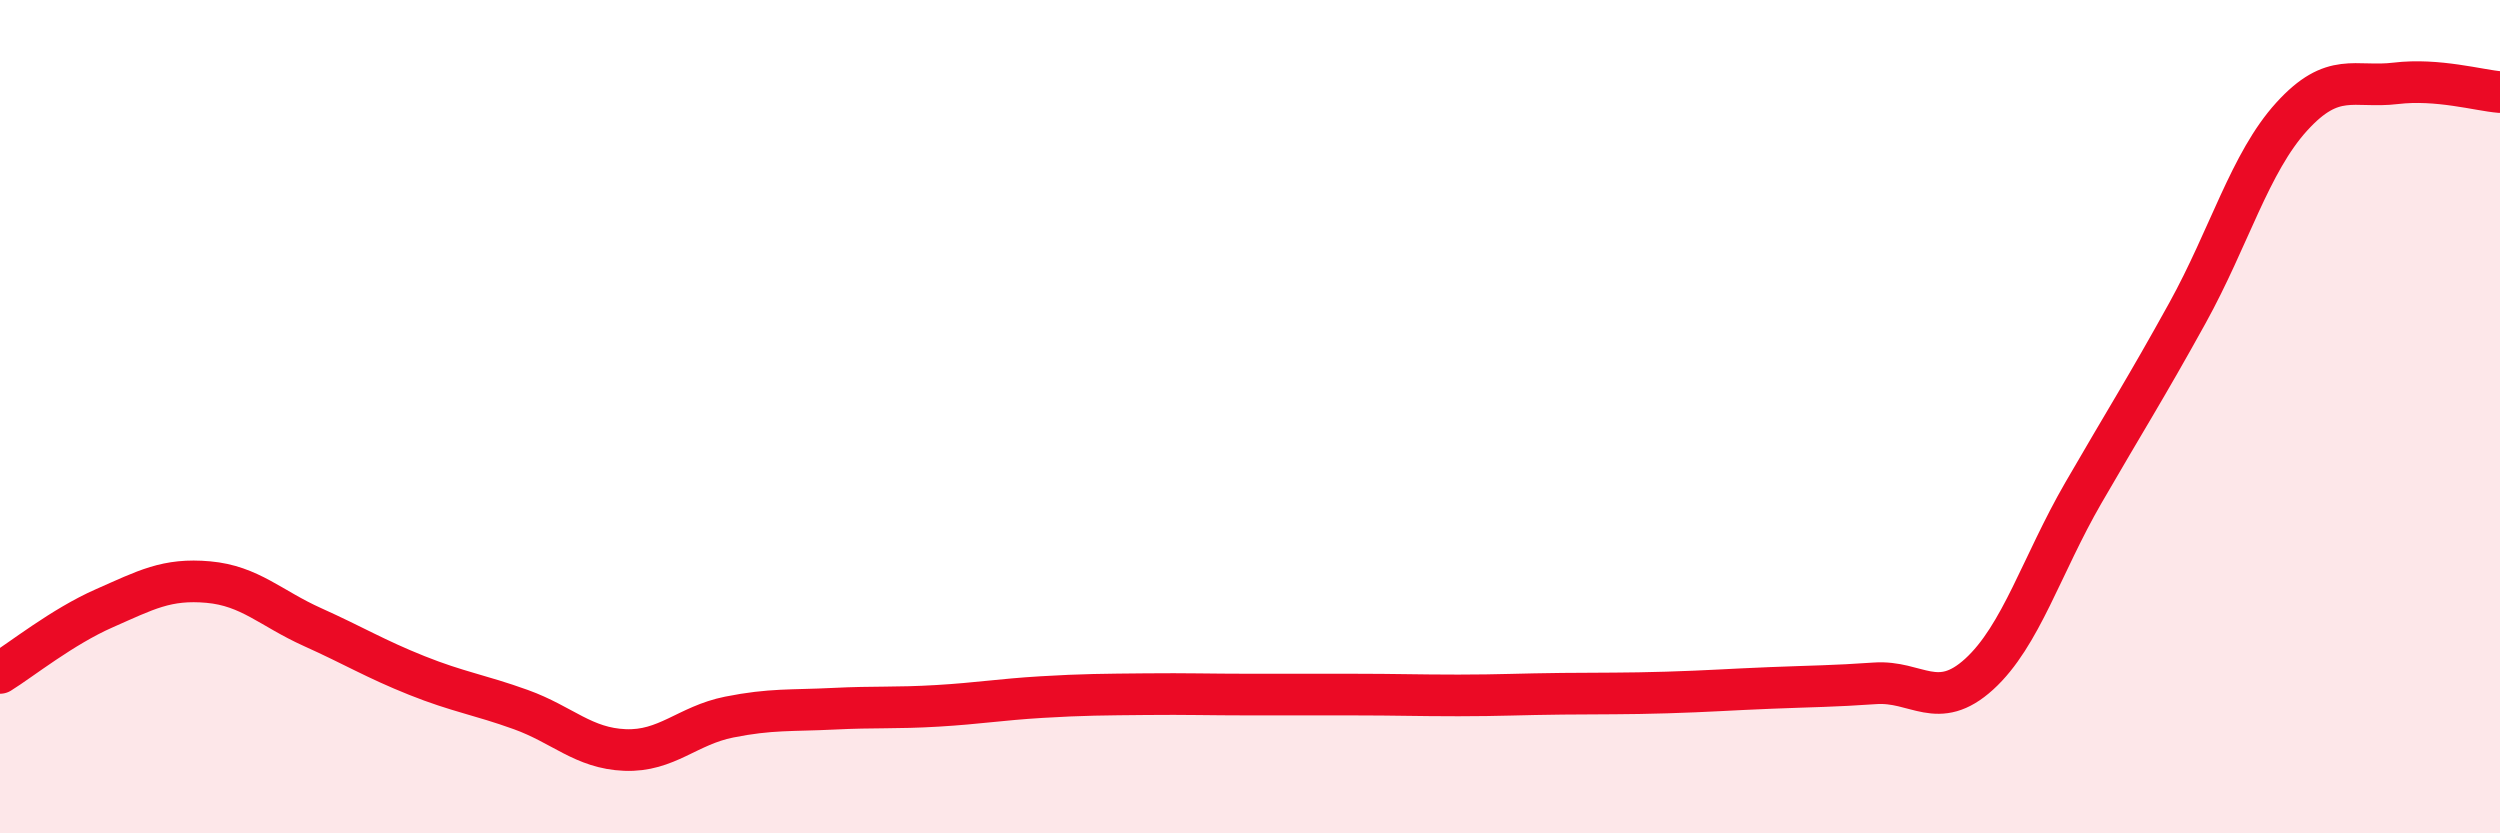
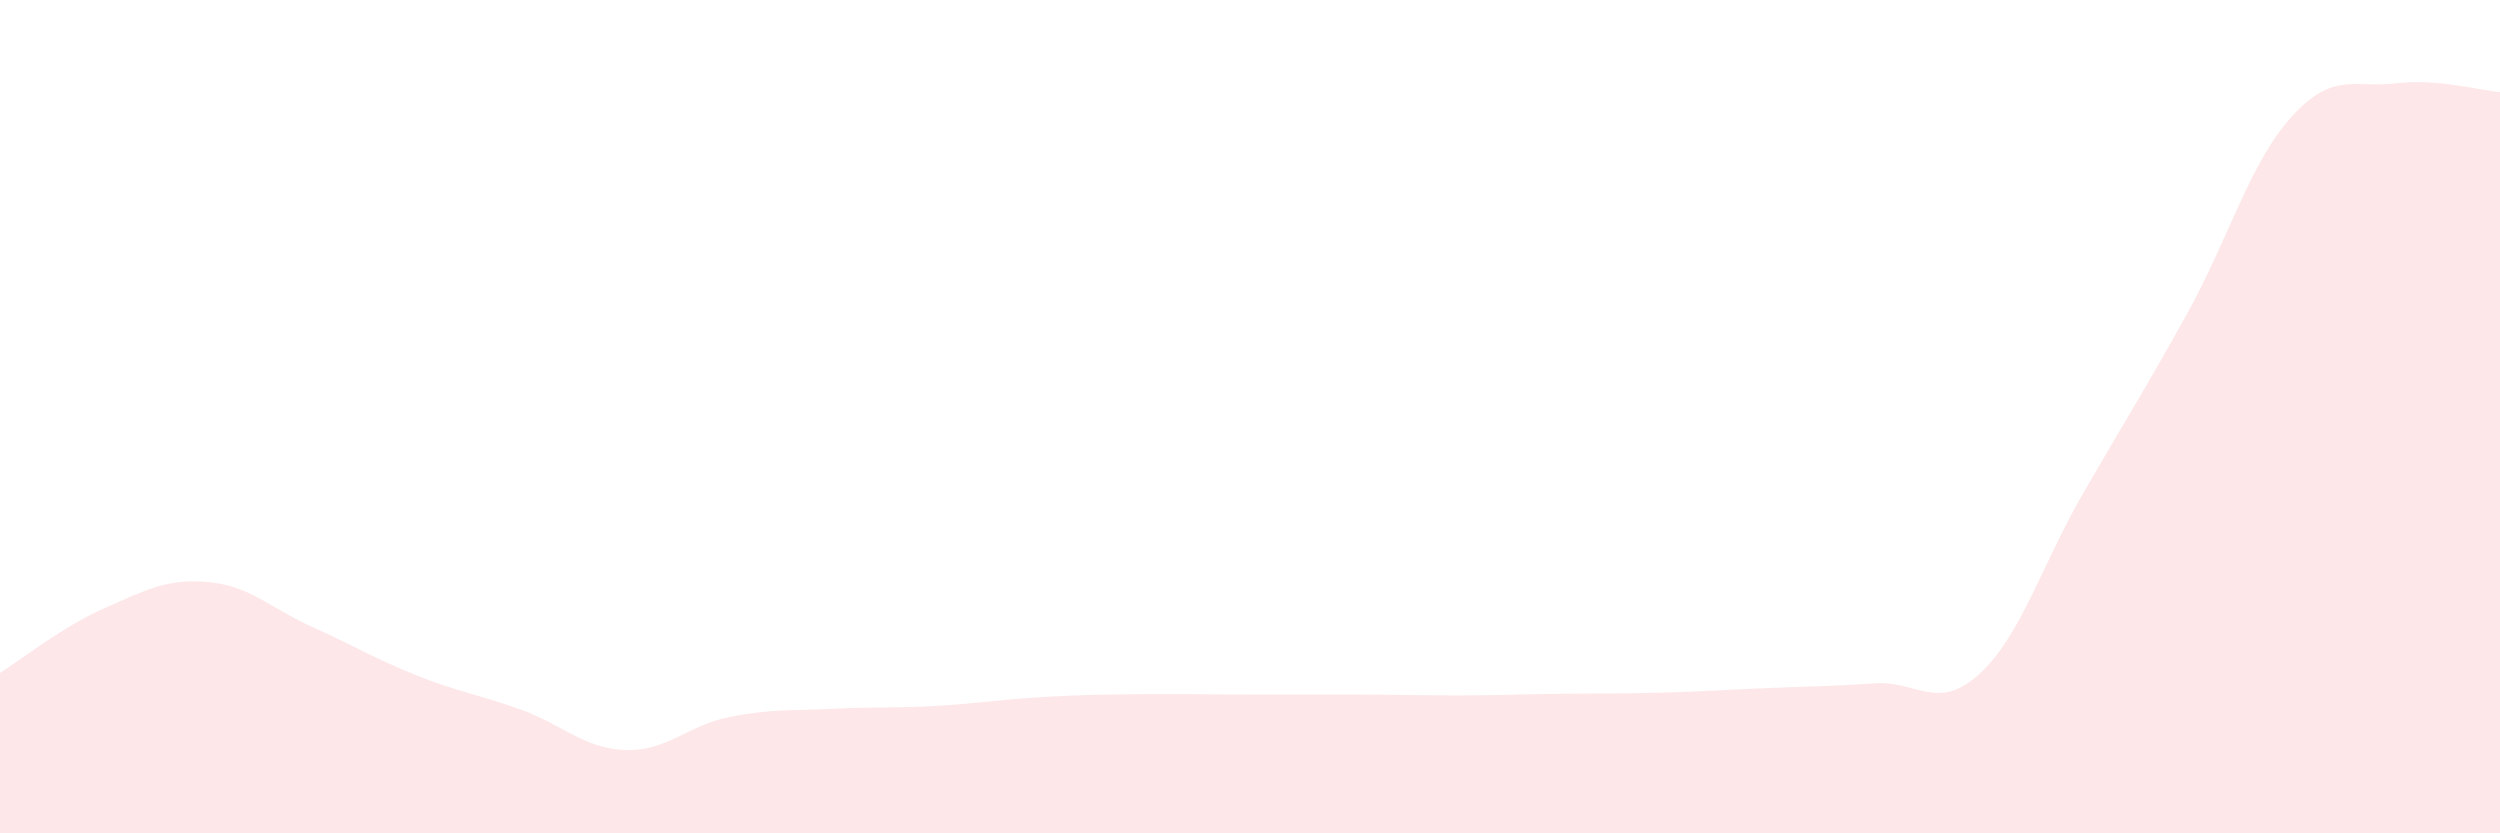
<svg xmlns="http://www.w3.org/2000/svg" width="60" height="20" viewBox="0 0 60 20">
  <path d="M 0,16.15 C 0.5,15.84 1.5,15.04 2.5,14.6 C 3.5,14.16 4,13.88 5,13.97 C 6,14.06 6.5,14.6 7.5,15.05 C 8.5,15.5 9,15.81 10,16.21 C 11,16.61 11.5,16.67 12.5,17.03 C 13.5,17.39 14,17.96 15,18 C 16,18.04 16.5,17.41 17.5,17.21 C 18.5,17.01 19,17.06 20,17.01 C 21,16.96 21.5,17 22.5,16.94 C 23.5,16.88 24,16.79 25,16.73 C 26,16.67 26.5,16.67 27.5,16.66 C 28.5,16.65 29,16.67 30,16.67 C 31,16.67 31.5,16.67 32.5,16.67 C 33.5,16.67 34,16.69 35,16.69 C 36,16.69 36.5,16.66 37.5,16.65 C 38.5,16.64 39,16.65 40,16.62 C 41,16.59 41.5,16.55 42.5,16.51 C 43.5,16.47 44,16.47 45,16.4 C 46,16.33 46.5,17.09 47.5,16.18 C 48.5,15.27 49,13.56 50,11.83 C 51,10.1 51.5,9.32 52.5,7.51 C 53.5,5.7 54,3.9 55,2.8 C 56,1.7 56.5,2.12 57.5,2 C 58.5,1.88 59.5,2.17 60,2.21L60 20L0 20Z" fill="#EB0A25" opacity="0.1" stroke-linecap="round" stroke-linejoin="round" />
-   <path d="M 0,16.15 C 0.5,15.84 1.5,15.04 2.5,14.6 C 3.5,14.16 4,13.88 5,13.97 C 6,14.06 6.5,14.6 7.5,15.05 C 8.5,15.5 9,15.81 10,16.21 C 11,16.61 11.5,16.67 12.5,17.03 C 13.5,17.39 14,17.96 15,18 C 16,18.04 16.5,17.41 17.5,17.21 C 18.5,17.01 19,17.06 20,17.01 C 21,16.96 21.5,17 22.5,16.94 C 23.5,16.88 24,16.79 25,16.73 C 26,16.67 26.5,16.67 27.5,16.66 C 28.5,16.65 29,16.67 30,16.67 C 31,16.67 31.5,16.67 32.5,16.67 C 33.5,16.67 34,16.69 35,16.69 C 36,16.69 36.5,16.66 37.5,16.65 C 38.5,16.64 39,16.65 40,16.62 C 41,16.59 41.5,16.55 42.5,16.51 C 43.5,16.47 44,16.47 45,16.4 C 46,16.33 46.5,17.09 47.5,16.18 C 48.5,15.27 49,13.56 50,11.83 C 51,10.1 51.5,9.32 52.5,7.51 C 53.5,5.7 54,3.9 55,2.8 C 56,1.7 56.5,2.12 57.5,2 C 58.5,1.88 59.5,2.17 60,2.21" stroke="#EB0A25" stroke-width="1" fill="none" stroke-linecap="round" stroke-linejoin="round" />
</svg>